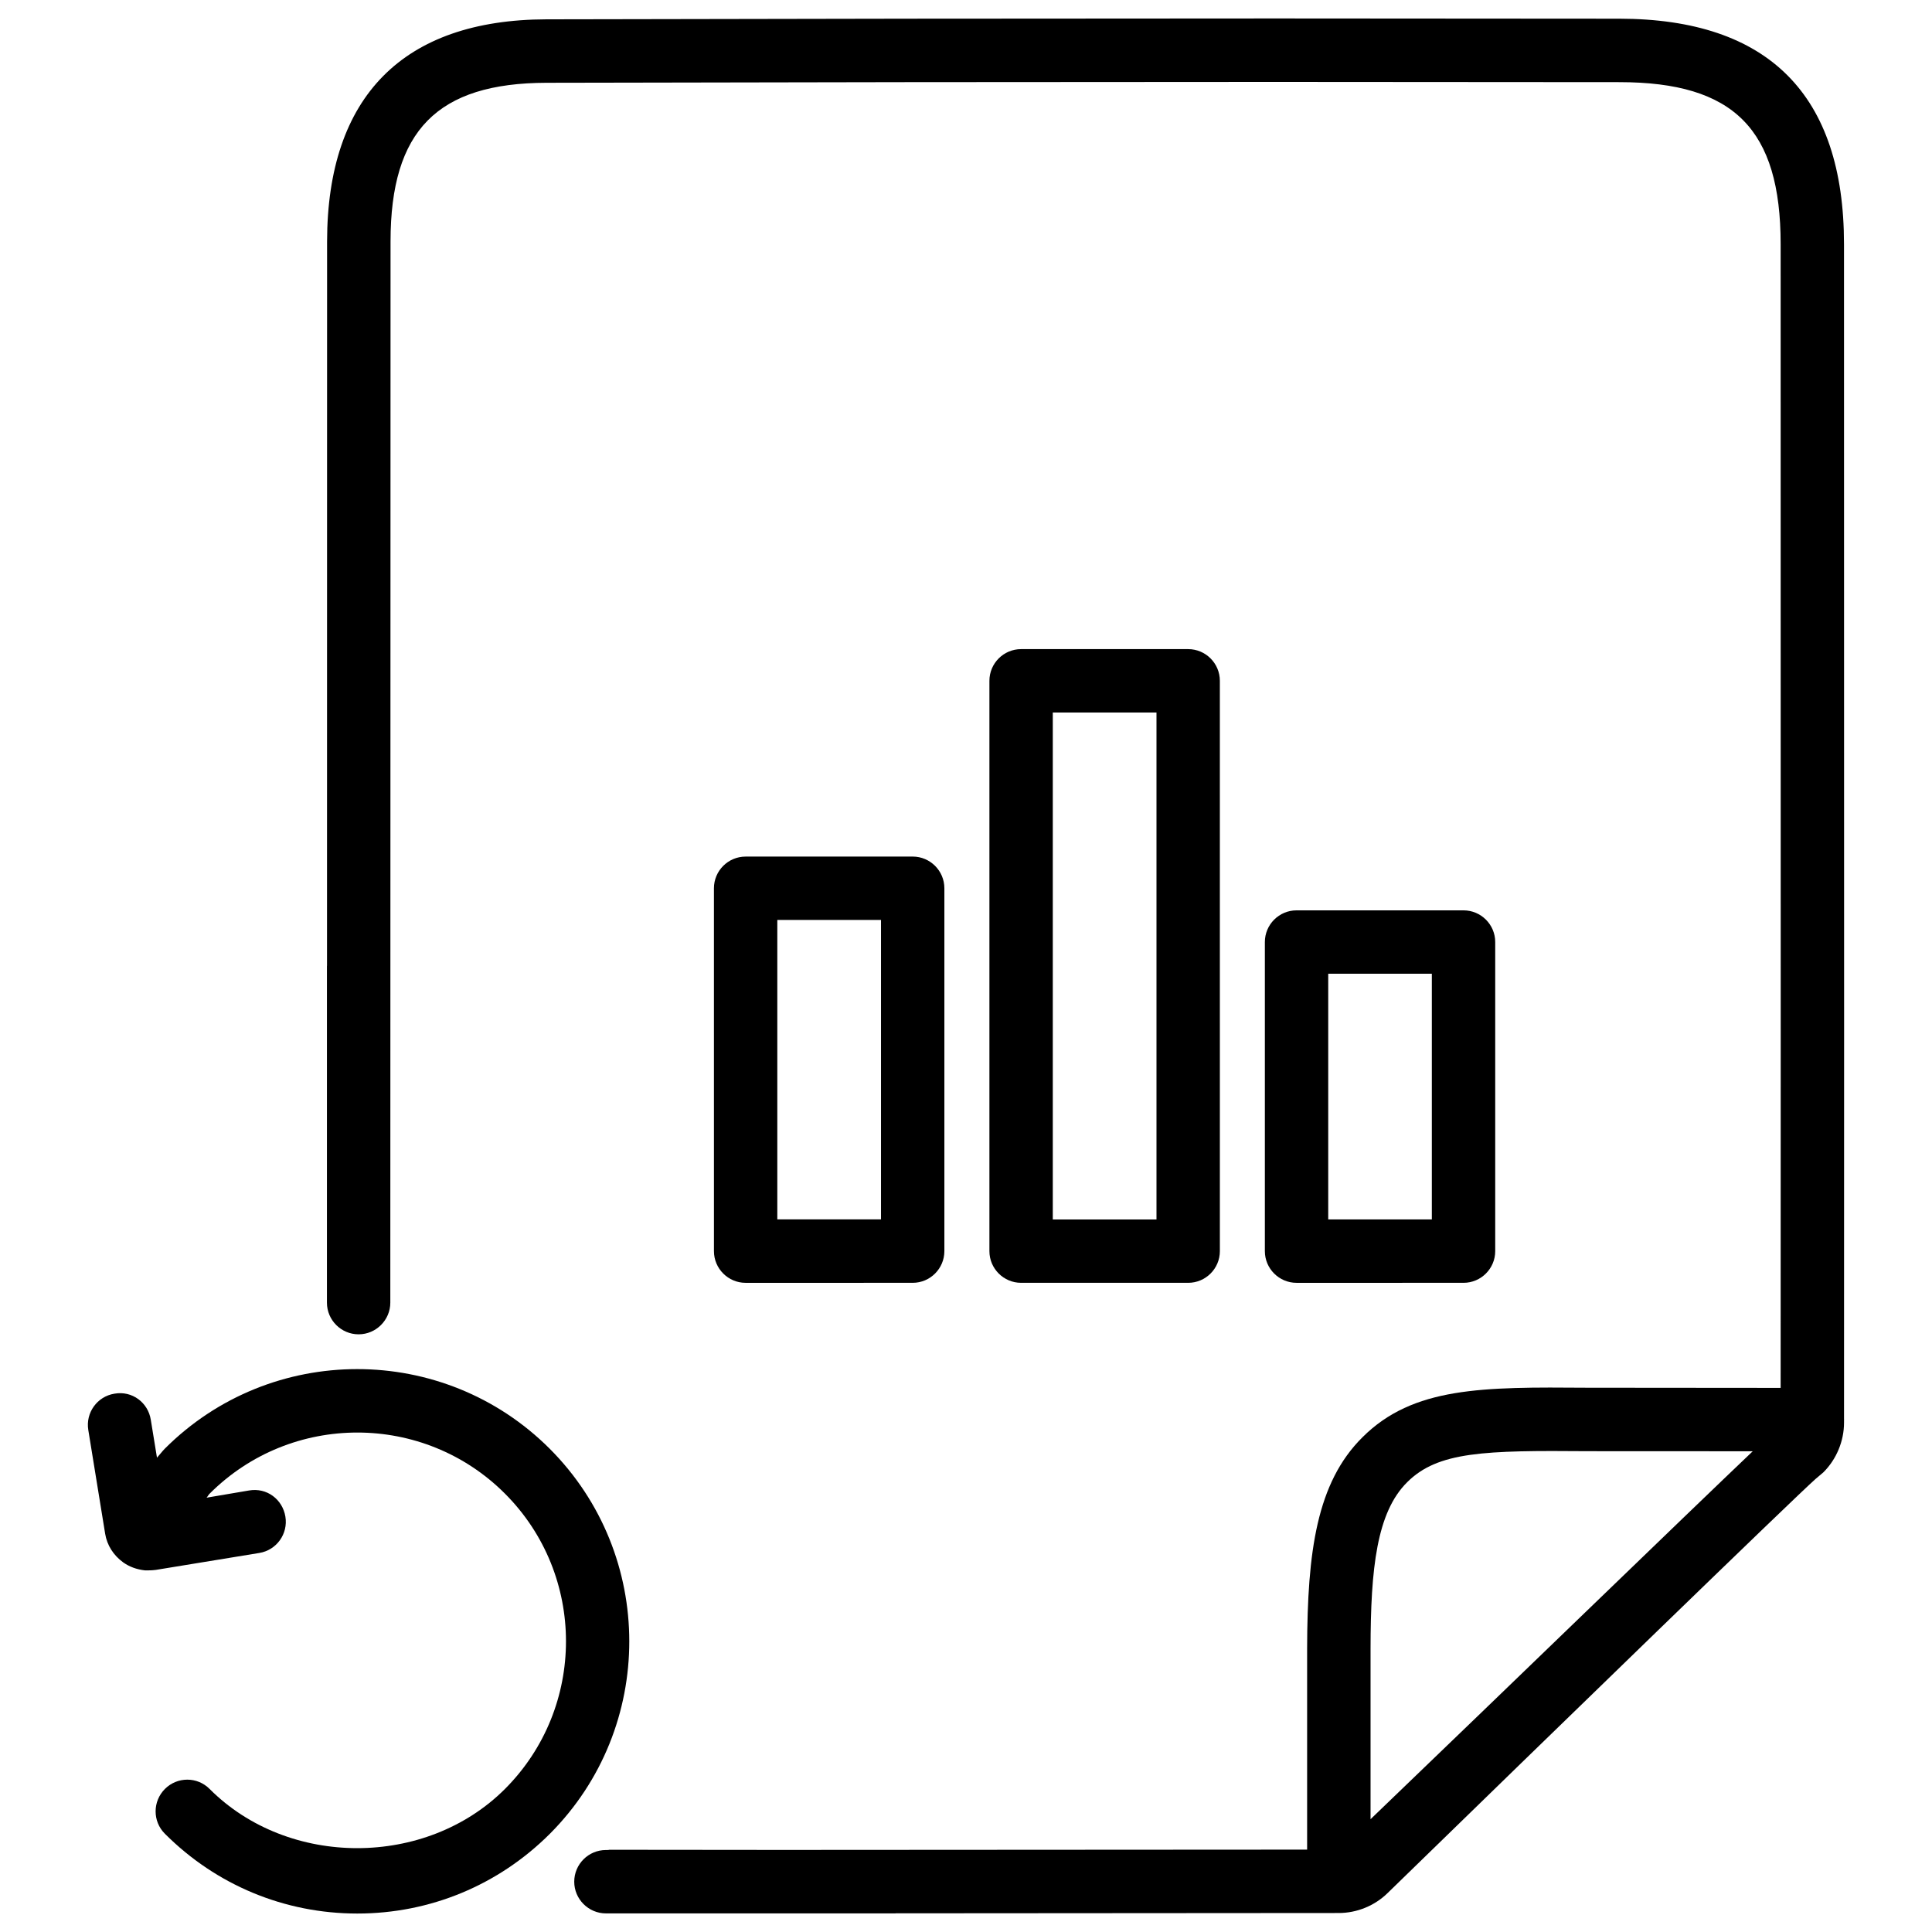
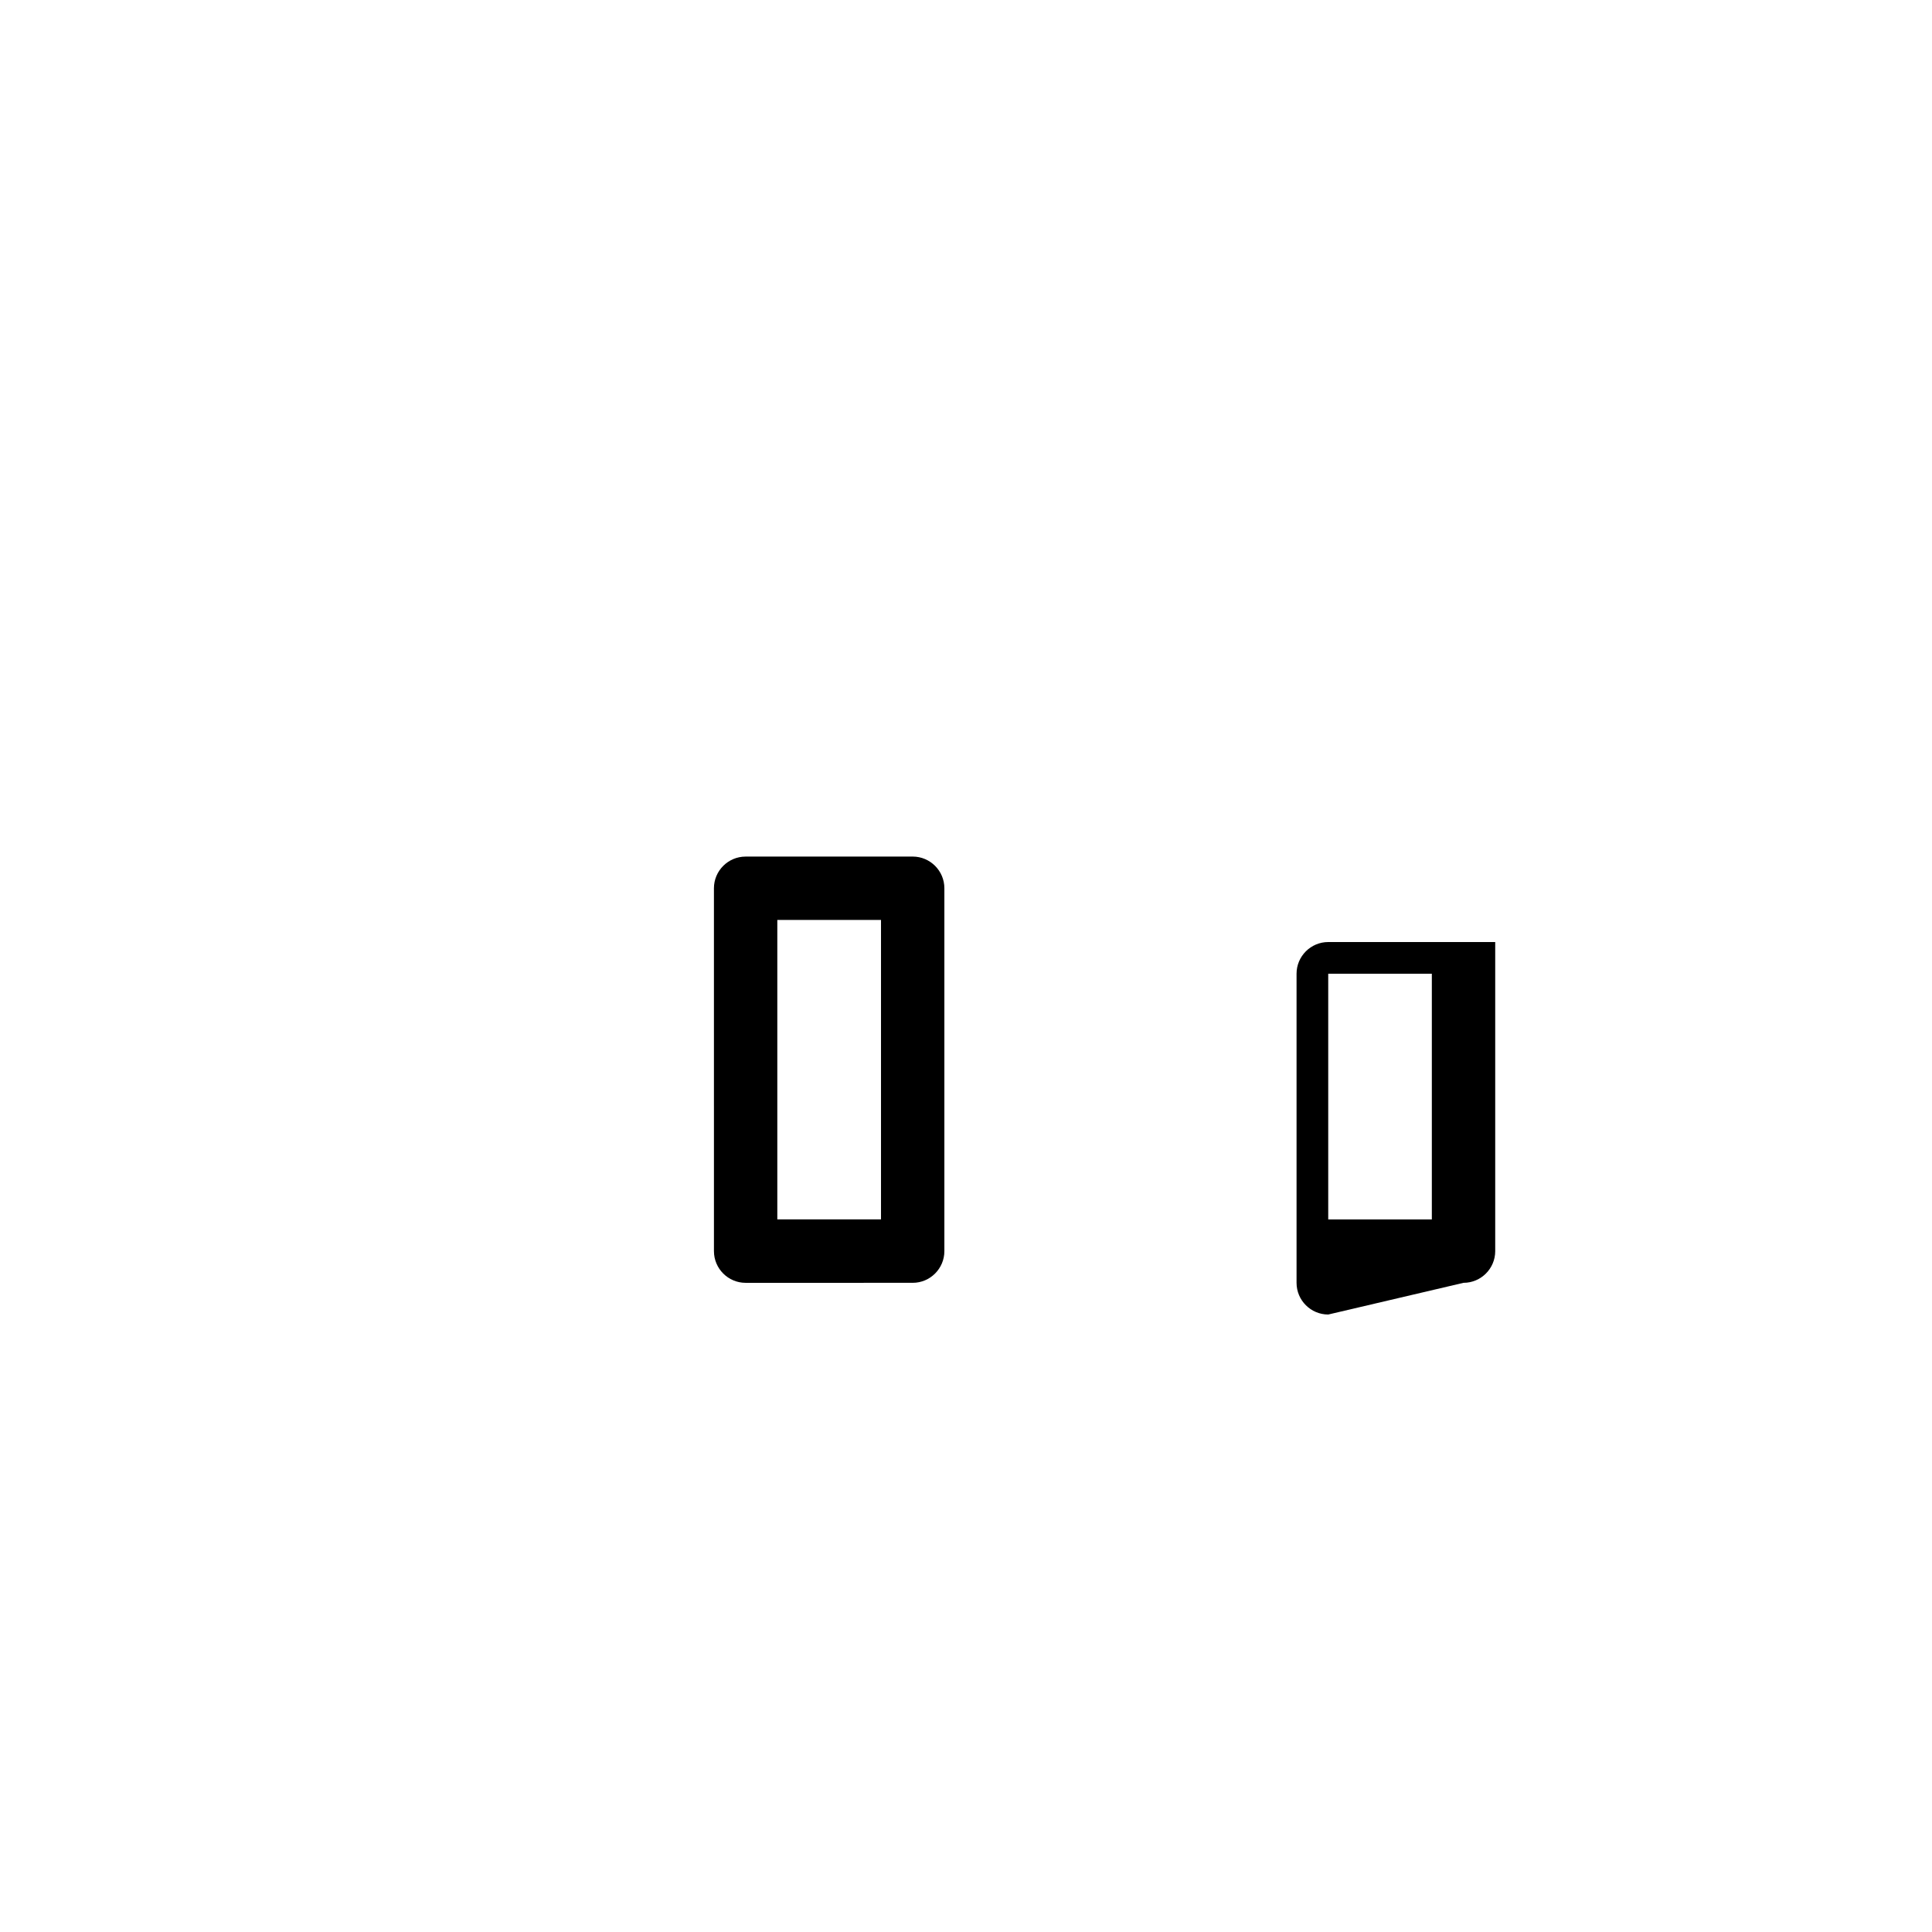
<svg xmlns="http://www.w3.org/2000/svg" width="800px" height="800px" version="1.1" viewBox="144 144 512 512">
  <defs>
    <clipPath id="b">
-       <path d="m230 148.09h403v503.81h-403z" />
-     </clipPath>
+       </clipPath>
    <clipPath id="a">
-       <path d="m167 506h144v145.9h-144z" />
-     </clipPath>
+       </clipPath>
  </defs>
  <g clip-path="url(#b)">
-     <path d="m632.68 208.72c0-39.613-20.027-59.703-59.512-59.766l-91.148-0.062c-64.402 0-128.83 0.082-193.23 0.23-37.957 0.105-58.047 20.449-58.109 58.82l-0.02 191.99c0 0.02-0.02 0.043-0.02 0.062v89.215c0 4.641 3.777 8.398 8.398 8.398 4.617 0 8.398-3.777 8.398-8.398v-2.477l0.059-278.79c0.02-29.367 12.406-41.941 41.355-42.004 64.402-0.148 128.79-0.23 193.19-0.23l91.148 0.062c30.332 0.02 42.699 12.469 42.699 42.949l0.02 208.16-0.02 94.926-51.156-0.043c-27.898-0.211-46.223-0.273-59.66 13.121-12.156 12.051-14.609 30.332-14.672 55.945v53.34l-139.34 0.082-45.594-0.043c-0.105 0-0.188 0.062-0.293 0.062l-0.598 0.004c-4.641 0-8.398 3.777-8.398 8.398 0 4.617 3.777 8.398 8.398 8.398h76.707c0.043 0 0.062-0.02 0.105-0.02l117.39-0.082c4.809 0 9.531-1.93 12.953-5.289 43.77-42.613 108.02-105 113.42-109.75 0.316-0.25 1.785-1.492 2.078-1.762 3.465-3.465 5.457-8.27 5.457-13.16v-0.715c0-0.043 0.02-0.062 0.02-0.105s-0.02-0.062-0.02-0.105l0.02-103.24zm-125.47 417.39v-45.238c0.02-21.309 1.66-36.086 9.699-44.062 8.145-8.145 20.469-8.461 47.945-8.23l43.641 0.02c-17.293 16.438-65.449 63.105-101.29 97.512z" />
-   </g>
+     </g>
  <g clip-path="url(#a)">
-     <path d="m289.68 527.93c-28.148-28.148-73.914-28.129-102.02 0-0.734 0.754-1.344 1.594-2.059 2.371l-1.637-10.035c-0.715-4.578-4.953-7.766-9.637-6.926-4.578 0.734-7.684 5.059-6.926 9.637l4.473 27.52c0.504 3 2.164 5.668 4.809 7.578 1.617 1.133 3.504 1.848 5.773 2.098h0.629c0.715 0 1.68-0.043 2.164-0.125l27.457-4.492c4.578-0.734 7.684-5.059 6.926-9.637-0.754-4.555-4.891-7.746-9.637-6.926l-11.25 1.91c0.316-0.336 0.484-0.754 0.82-1.07 21.559-21.578 56.68-21.602 78.258 0 21.559 21.578 21.559 56.68 0 78.258-20.906 20.906-57.371 20.93-78.258 0.02-3.273-3.316-8.586-3.297-11.859-0.02-3.273 3.273-3.297 8.586-0.02 11.859 13.602 13.625 31.738 21.16 51.012 21.16 19.27 0 37.387-7.516 51.031-21.141 28.059-28.129 28.059-73.891-0.051-102.04z" />
-   </g>
+     </g>
  <path d="m385.87 483.96c4.641 0 8.398-3.777 8.398-8.398v-96.164c0-4.641-3.777-8.398-8.398-8.398l-44.273 0.004c-4.641 0-8.398 3.777-8.398 8.398l0.004 96.164c0 4.641 3.777 8.398 8.398 8.398zm-35.875-96.164h27.48v79.352h-27.48z" />
-   <path d="m458.88 483.96c4.641 0 8.398-3.777 8.398-8.398l-0.004-151.14c0-4.641-3.777-8.398-8.398-8.398h-44.273c-4.641 0-8.398 3.777-8.398 8.398v151.14c0 4.641 3.777 8.398 8.398 8.398zm-35.879-151.14h27.48v134.35h-27.48z" />
-   <path d="m531.85 483.96c4.641 0 8.398-3.777 8.398-8.398v-81.91c0-4.641-3.777-8.398-8.398-8.398h-44.25c-4.641 0-8.398 3.777-8.398 8.398v81.914c0 4.641 3.777 8.398 8.398 8.398zm-35.855-81.91h27.457v65.117h-27.457z" />
+   <path d="m531.85 483.96c4.641 0 8.398-3.777 8.398-8.398v-81.91h-44.25c-4.641 0-8.398 3.777-8.398 8.398v81.914c0 4.641 3.777 8.398 8.398 8.398zm-35.855-81.91h27.457v65.117h-27.457z" />
</svg>